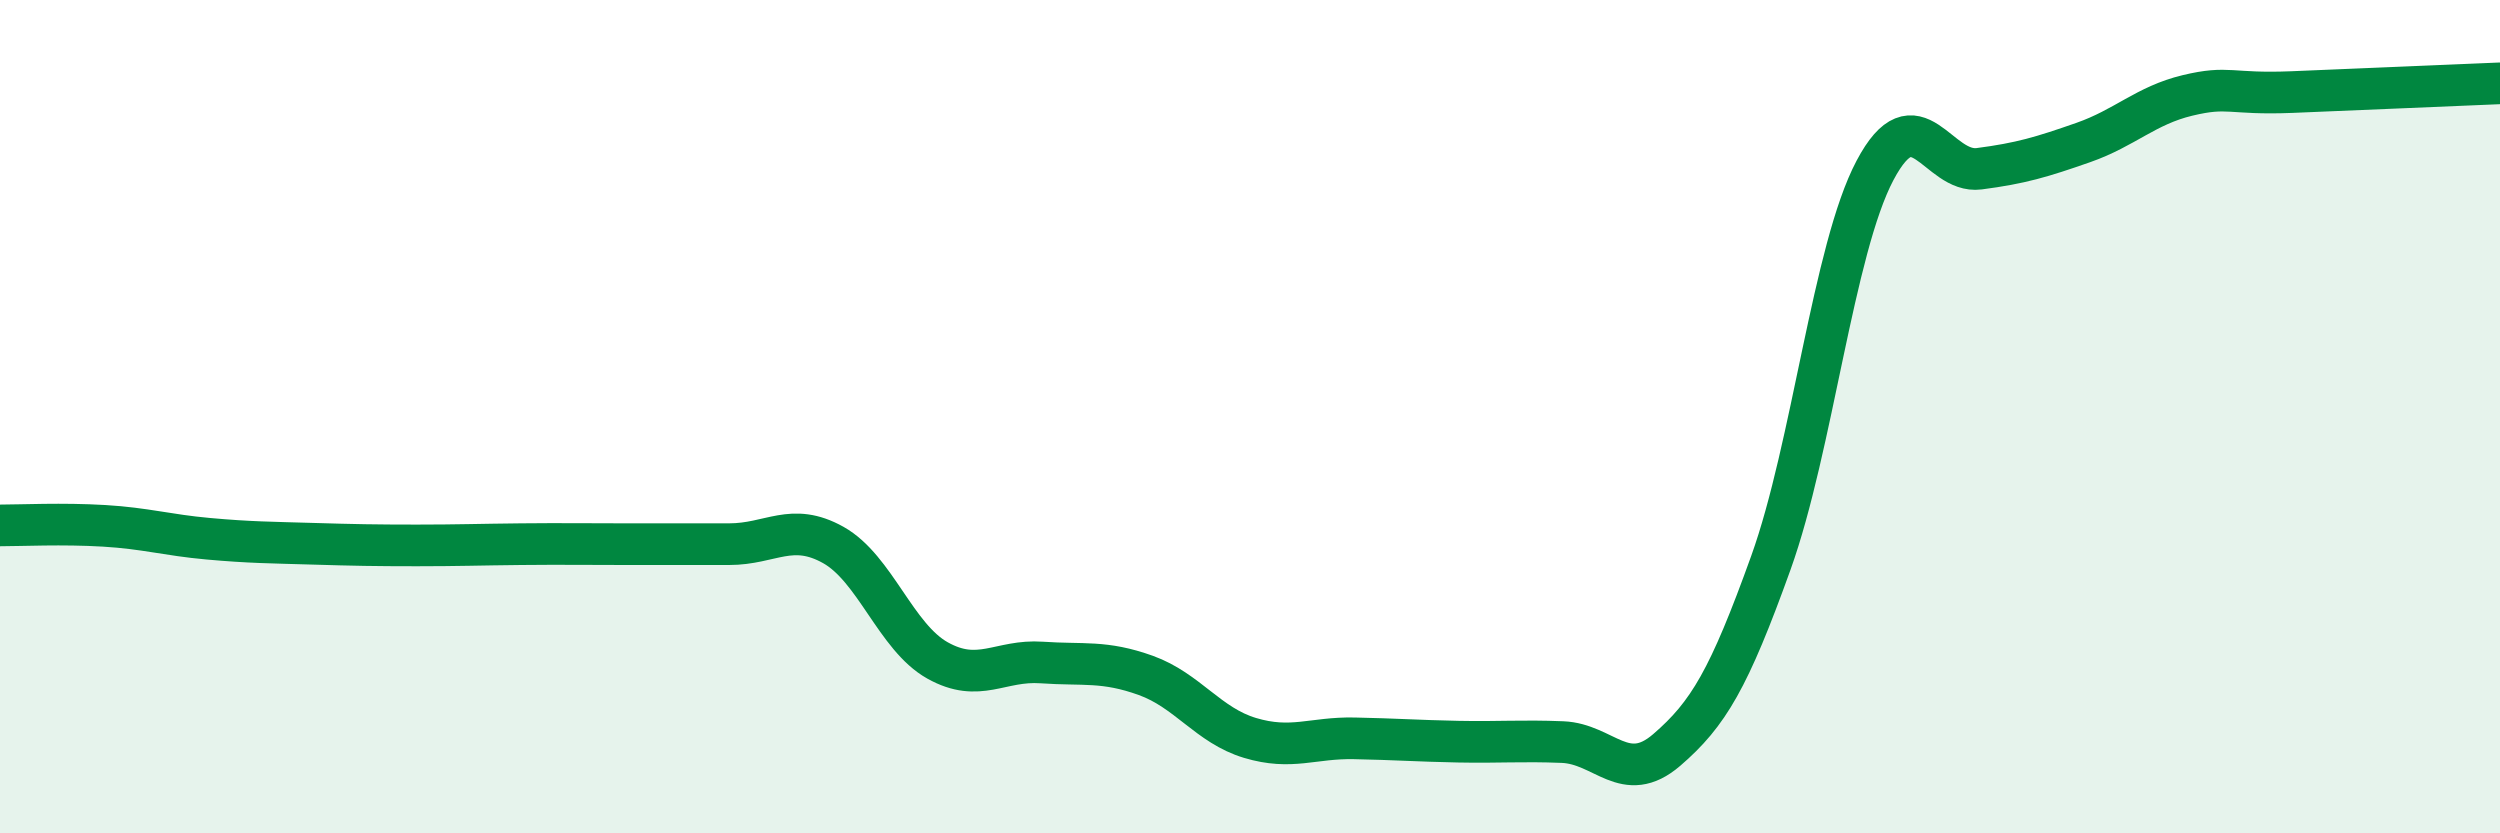
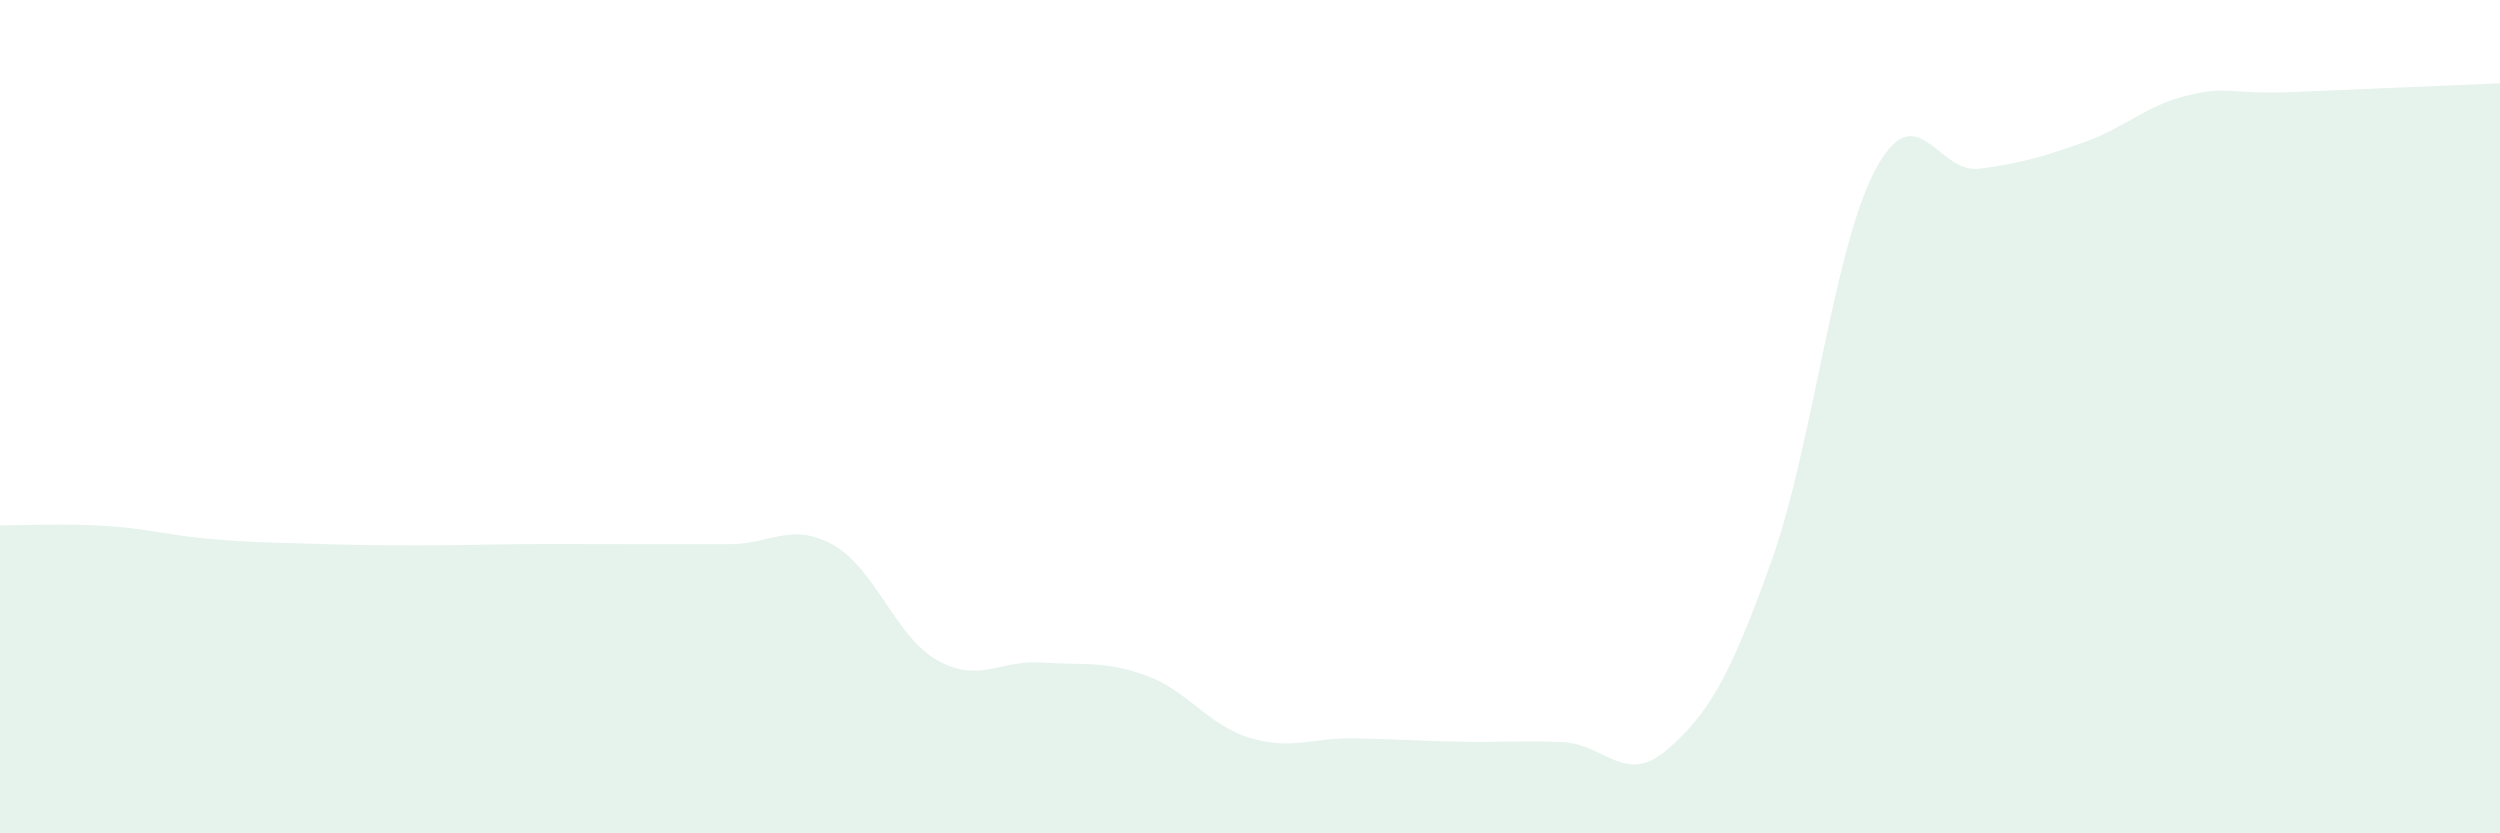
<svg xmlns="http://www.w3.org/2000/svg" width="60" height="20" viewBox="0 0 60 20">
  <path d="M 0,12.61 C 0.5,12.61 1.5,12.56 2.5,12.62 C 3.5,12.68 4,12.84 5,12.93 C 6,13.02 6.5,13.02 7.5,13.05 C 8.5,13.08 9,13.09 10,13.09 C 11,13.09 11.5,13.07 12.5,13.06 C 13.5,13.05 14,13.06 15,13.06 C 16,13.06 16.5,13.06 17.5,13.06 C 18.5,13.06 19,12.52 20,13.08 C 21,13.64 21.5,15.29 22.5,15.85 C 23.5,16.41 24,15.83 25,15.9 C 26,15.97 26.5,15.85 27.5,16.21 C 28.5,16.57 29,17.41 30,17.71 C 31,18.01 31.5,17.7 32.5,17.72 C 33.5,17.74 34,17.78 35,17.8 C 36,17.82 36.5,17.77 37.5,17.81 C 38.5,17.85 39,18.86 40,18 C 41,17.14 41.5,16.29 42.5,13.51 C 43.5,10.73 44,5.98 45,4.09 C 46,2.2 46.5,4.18 47.5,4.05 C 48.5,3.92 49,3.77 50,3.42 C 51,3.07 51.5,2.53 52.5,2.29 C 53.5,2.05 53.5,2.27 55,2.21 C 56.5,2.15 59,2.04 60,2L60 20L0 20Z" fill="#008740" opacity="0.1" stroke-linecap="round" stroke-linejoin="round" />
-   <path d="M 0,12.61 C 0.5,12.61 1.5,12.56 2.5,12.62 C 3.5,12.68 4,12.84 5,12.93 C 6,13.02 6.5,13.02 7.5,13.05 C 8.5,13.08 9,13.09 10,13.09 C 11,13.09 11.5,13.07 12.5,13.06 C 13.5,13.05 14,13.06 15,13.06 C 16,13.06 16.5,13.06 17.5,13.06 C 18.5,13.06 19,12.52 20,13.08 C 21,13.64 21.5,15.29 22.5,15.85 C 23.5,16.41 24,15.83 25,15.9 C 26,15.97 26.5,15.85 27.5,16.21 C 28.5,16.57 29,17.41 30,17.71 C 31,18.01 31.5,17.7 32.5,17.72 C 33.5,17.74 34,17.78 35,17.8 C 36,17.82 36.5,17.77 37.5,17.81 C 38.5,17.85 39,18.86 40,18 C 41,17.14 41.5,16.29 42.5,13.51 C 43.5,10.73 44,5.98 45,4.09 C 46,2.2 46.5,4.18 47.5,4.05 C 48.5,3.92 49,3.77 50,3.42 C 51,3.07 51.5,2.53 52.5,2.29 C 53.5,2.05 53.5,2.27 55,2.21 C 56.5,2.15 59,2.04 60,2" stroke="#008740" stroke-width="1" fill="none" stroke-linecap="round" stroke-linejoin="round" />
</svg>